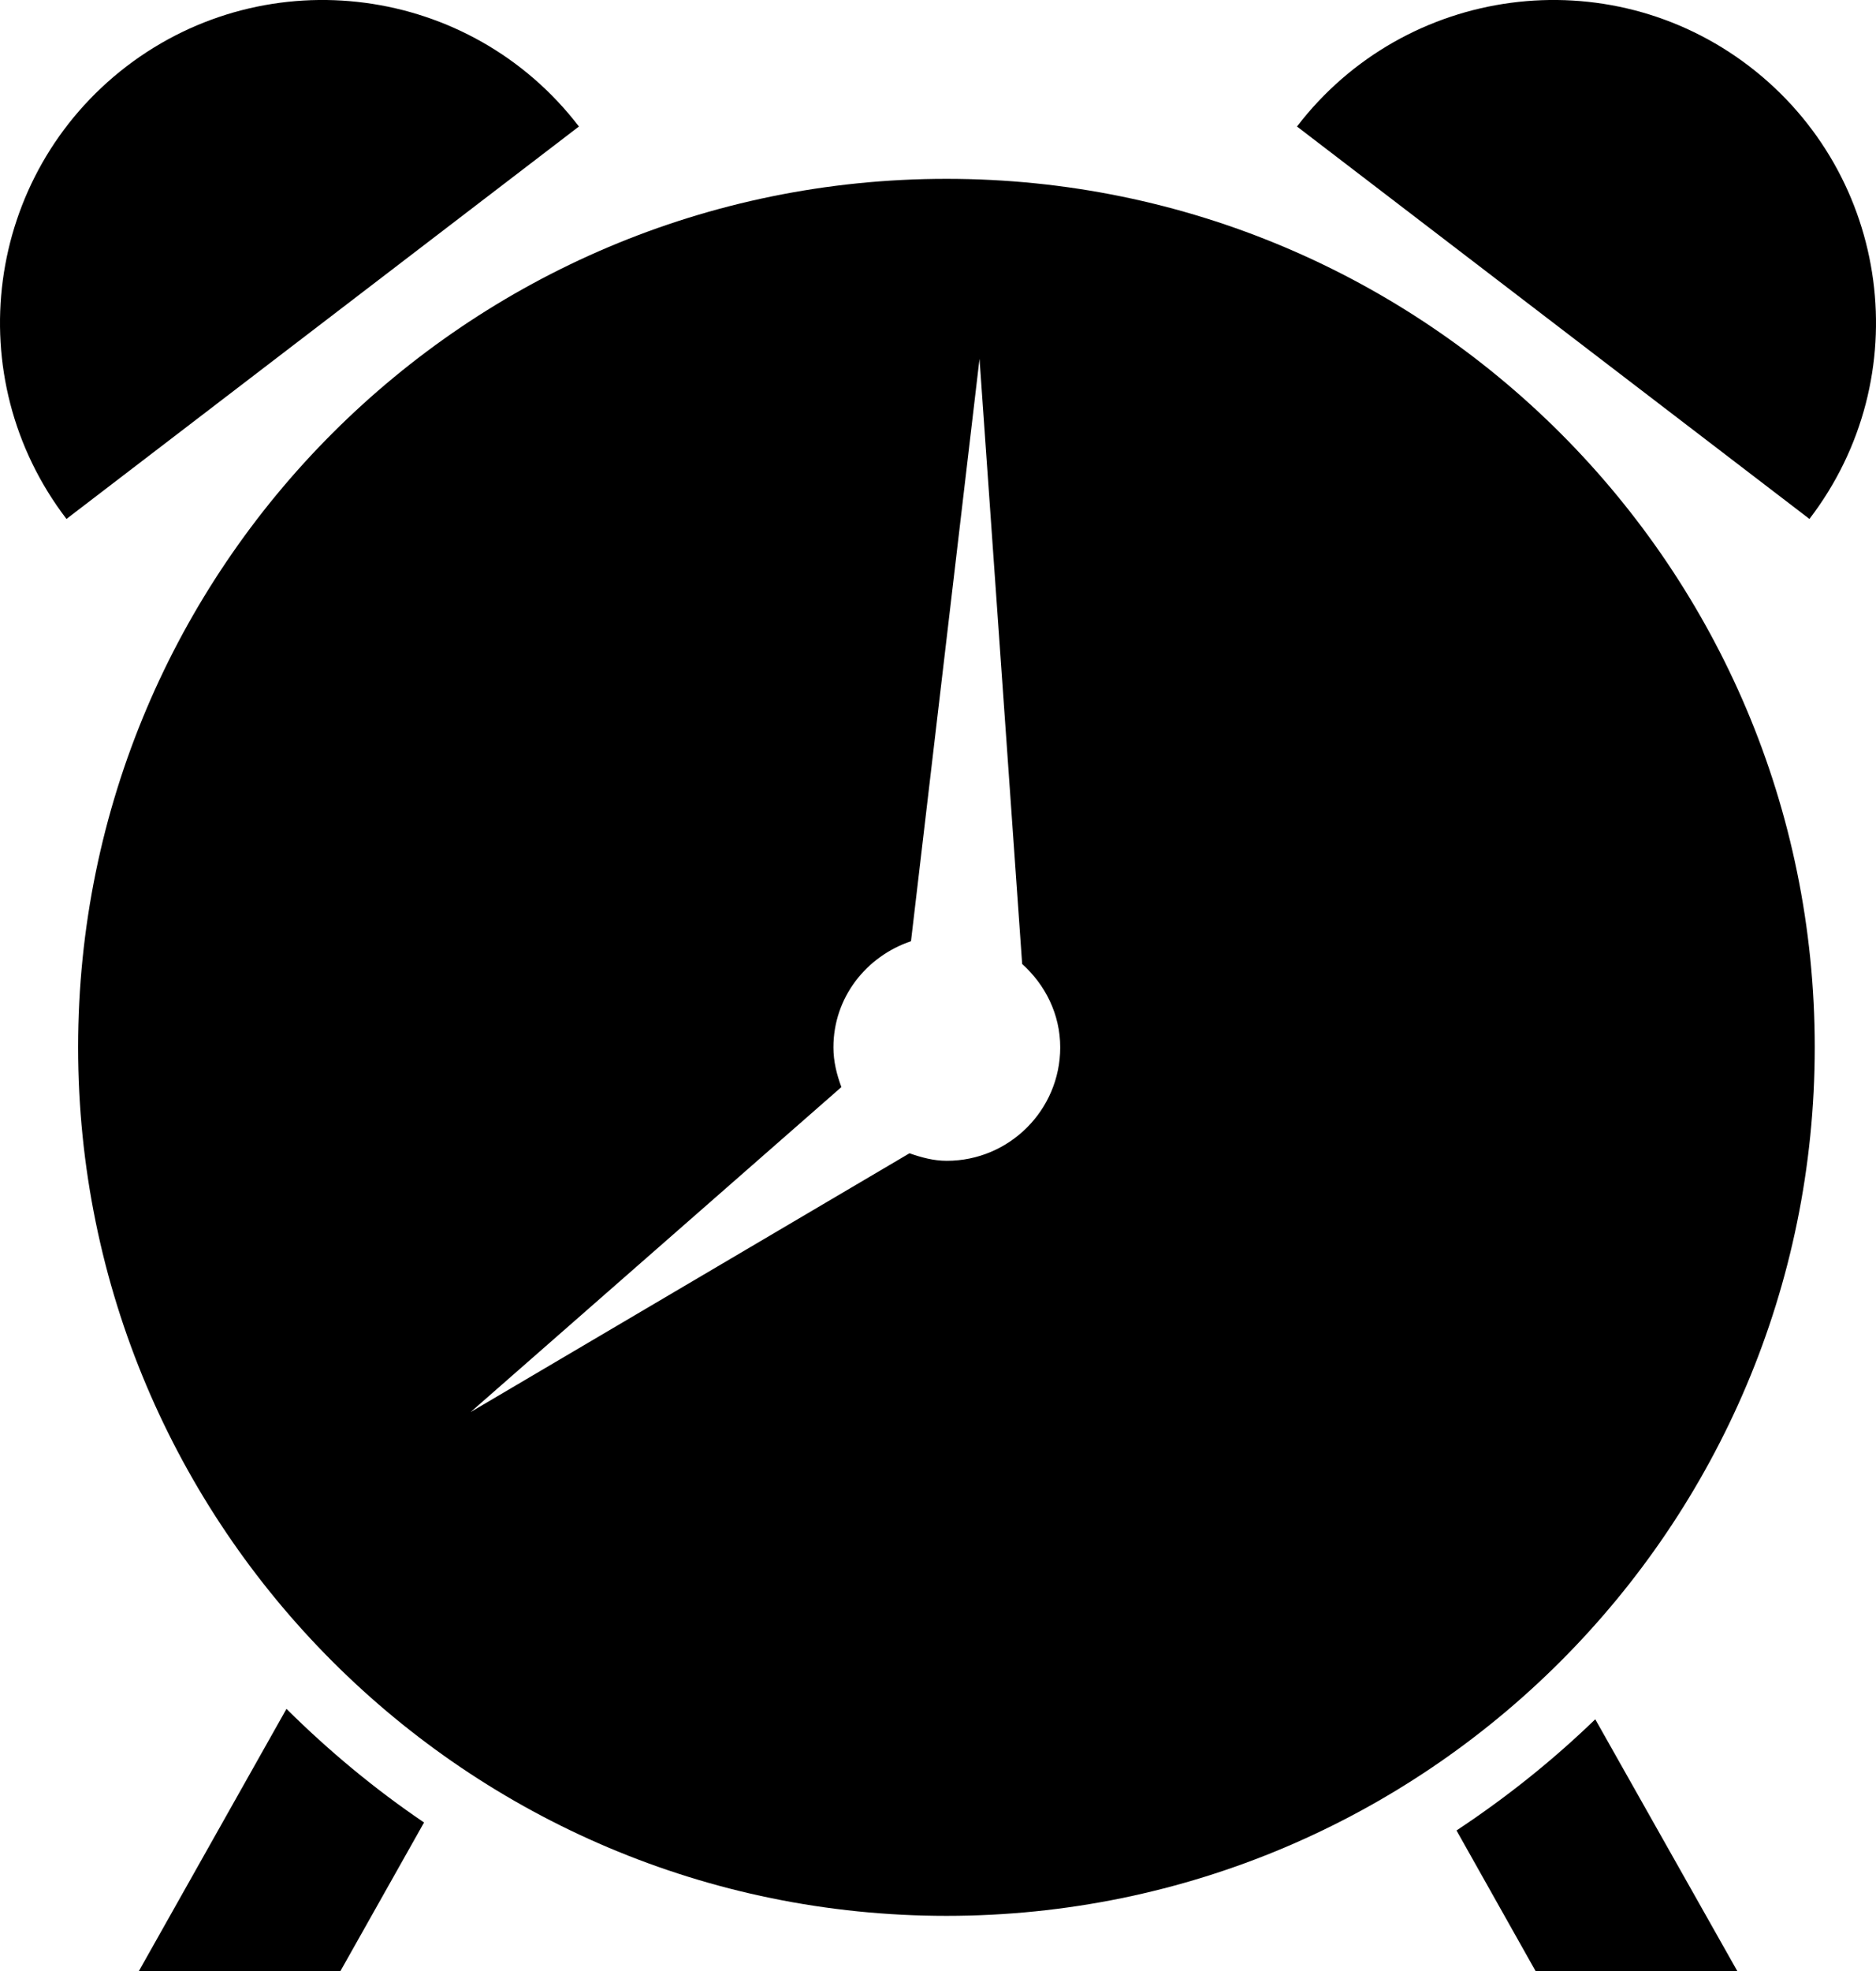
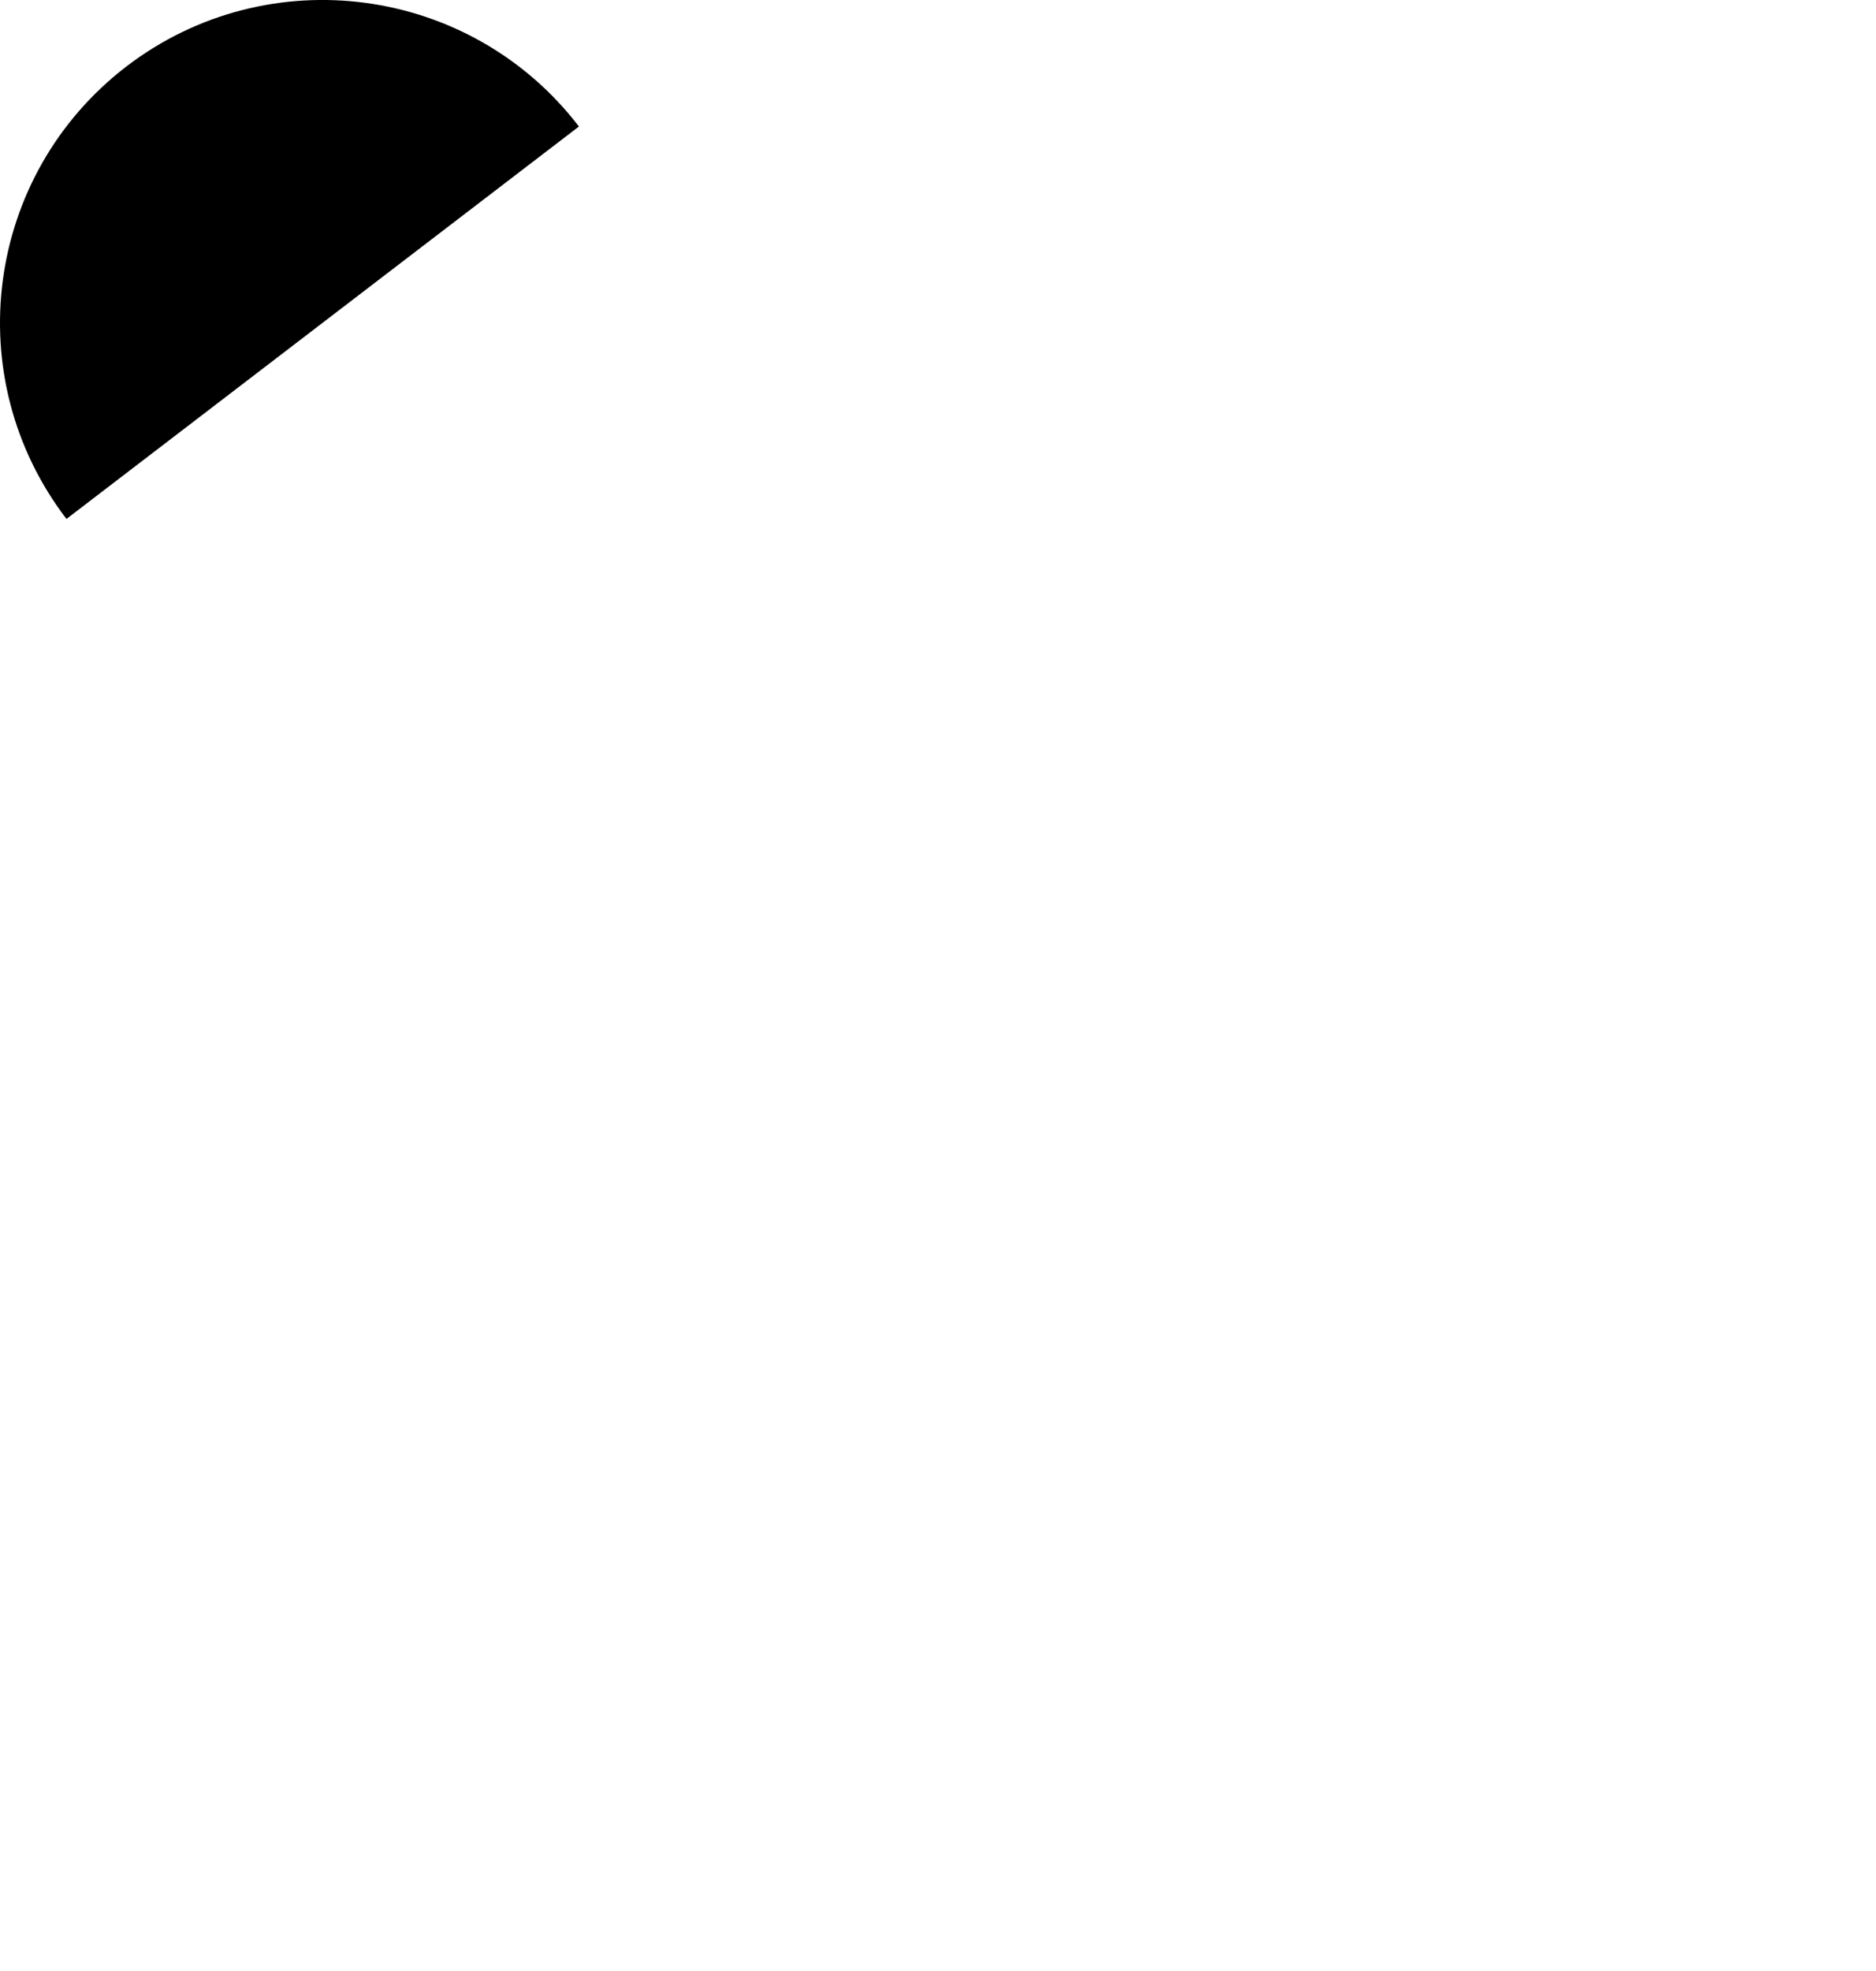
<svg xmlns="http://www.w3.org/2000/svg" version="1.1" id="Capa_1" x="0px" y="0px" width="20.943px" height="22px" viewBox="0 0 20.943 22" enable-background="new 0 0 20.943 22" xml:space="preserve">
  <g>
-     <path d="M19.53,0.741c-1.578-1.208-3.84-0.908-5.051,0.671l5.721,4.38C21.411,4.211,21.11,1.953,19.53,0.741z" />
    <path d="M1.412,0.741c-1.579,1.212-1.879,3.47-0.67,5.051l5.721-4.38C5.252-0.167,2.992-0.467,1.412,0.741z" />
-     <path d="M10.566,1.996c-5.354,0-9.694,4.34-9.694,9.693c0,5.354,4.34,9.694,9.694,9.694c5.354,0,9.693-4.34,9.693-9.694   C20.26,6.336,15.92,1.996,10.566,1.996z M10.569,12.956c-0.147,0-0.284-0.038-0.416-0.084L5.254,15.76l4.139-3.627   c-0.052-0.14-0.089-0.286-0.089-0.443c0-0.557,0.366-1.016,0.866-1.185l0.765-6.5l0.476,6.754c0.257,0.232,0.425,0.559,0.425,0.932   C11.835,12.389,11.268,12.956,10.569,12.956z" />
-     <path d="M16.26,20.43L17.143,22h2.252l-1.586-2.811C17.335,19.648,16.816,20.062,16.26,20.43z" />
-     <path d="M1.55,22H3.8l0.934-1.659c-0.551-0.373-1.064-0.8-1.536-1.268L1.55,22z" />
  </g>
</svg>